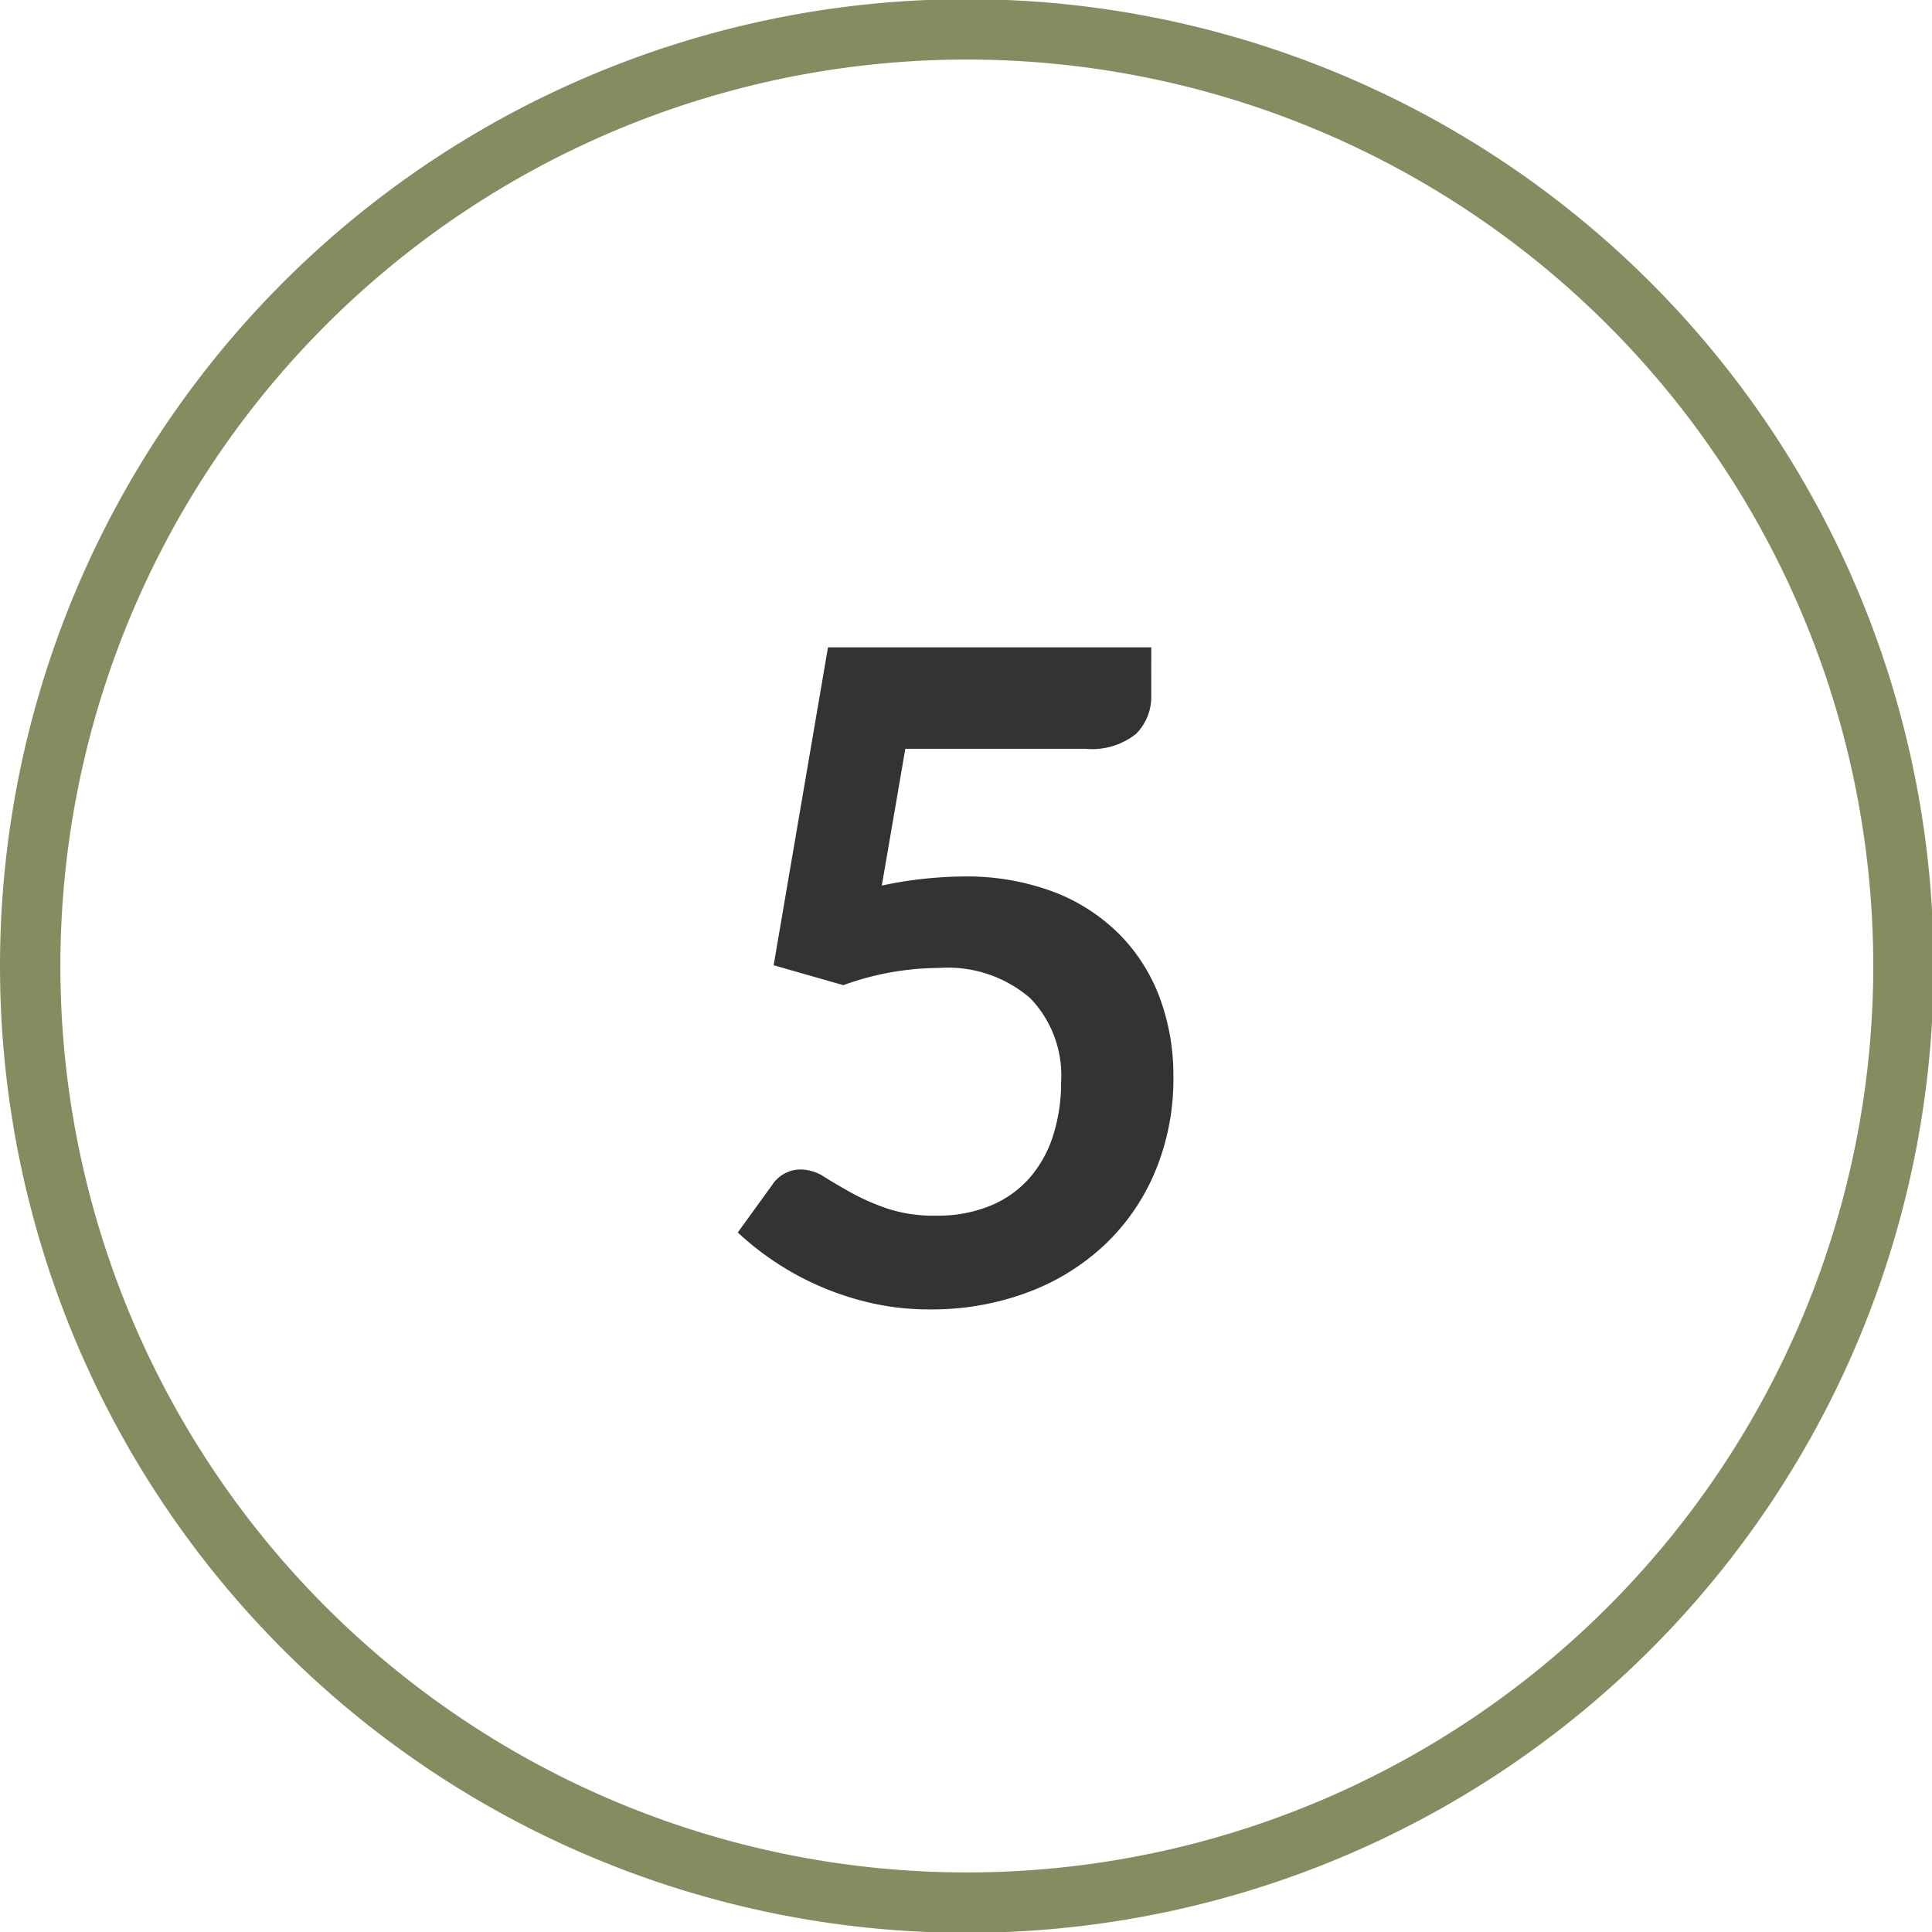
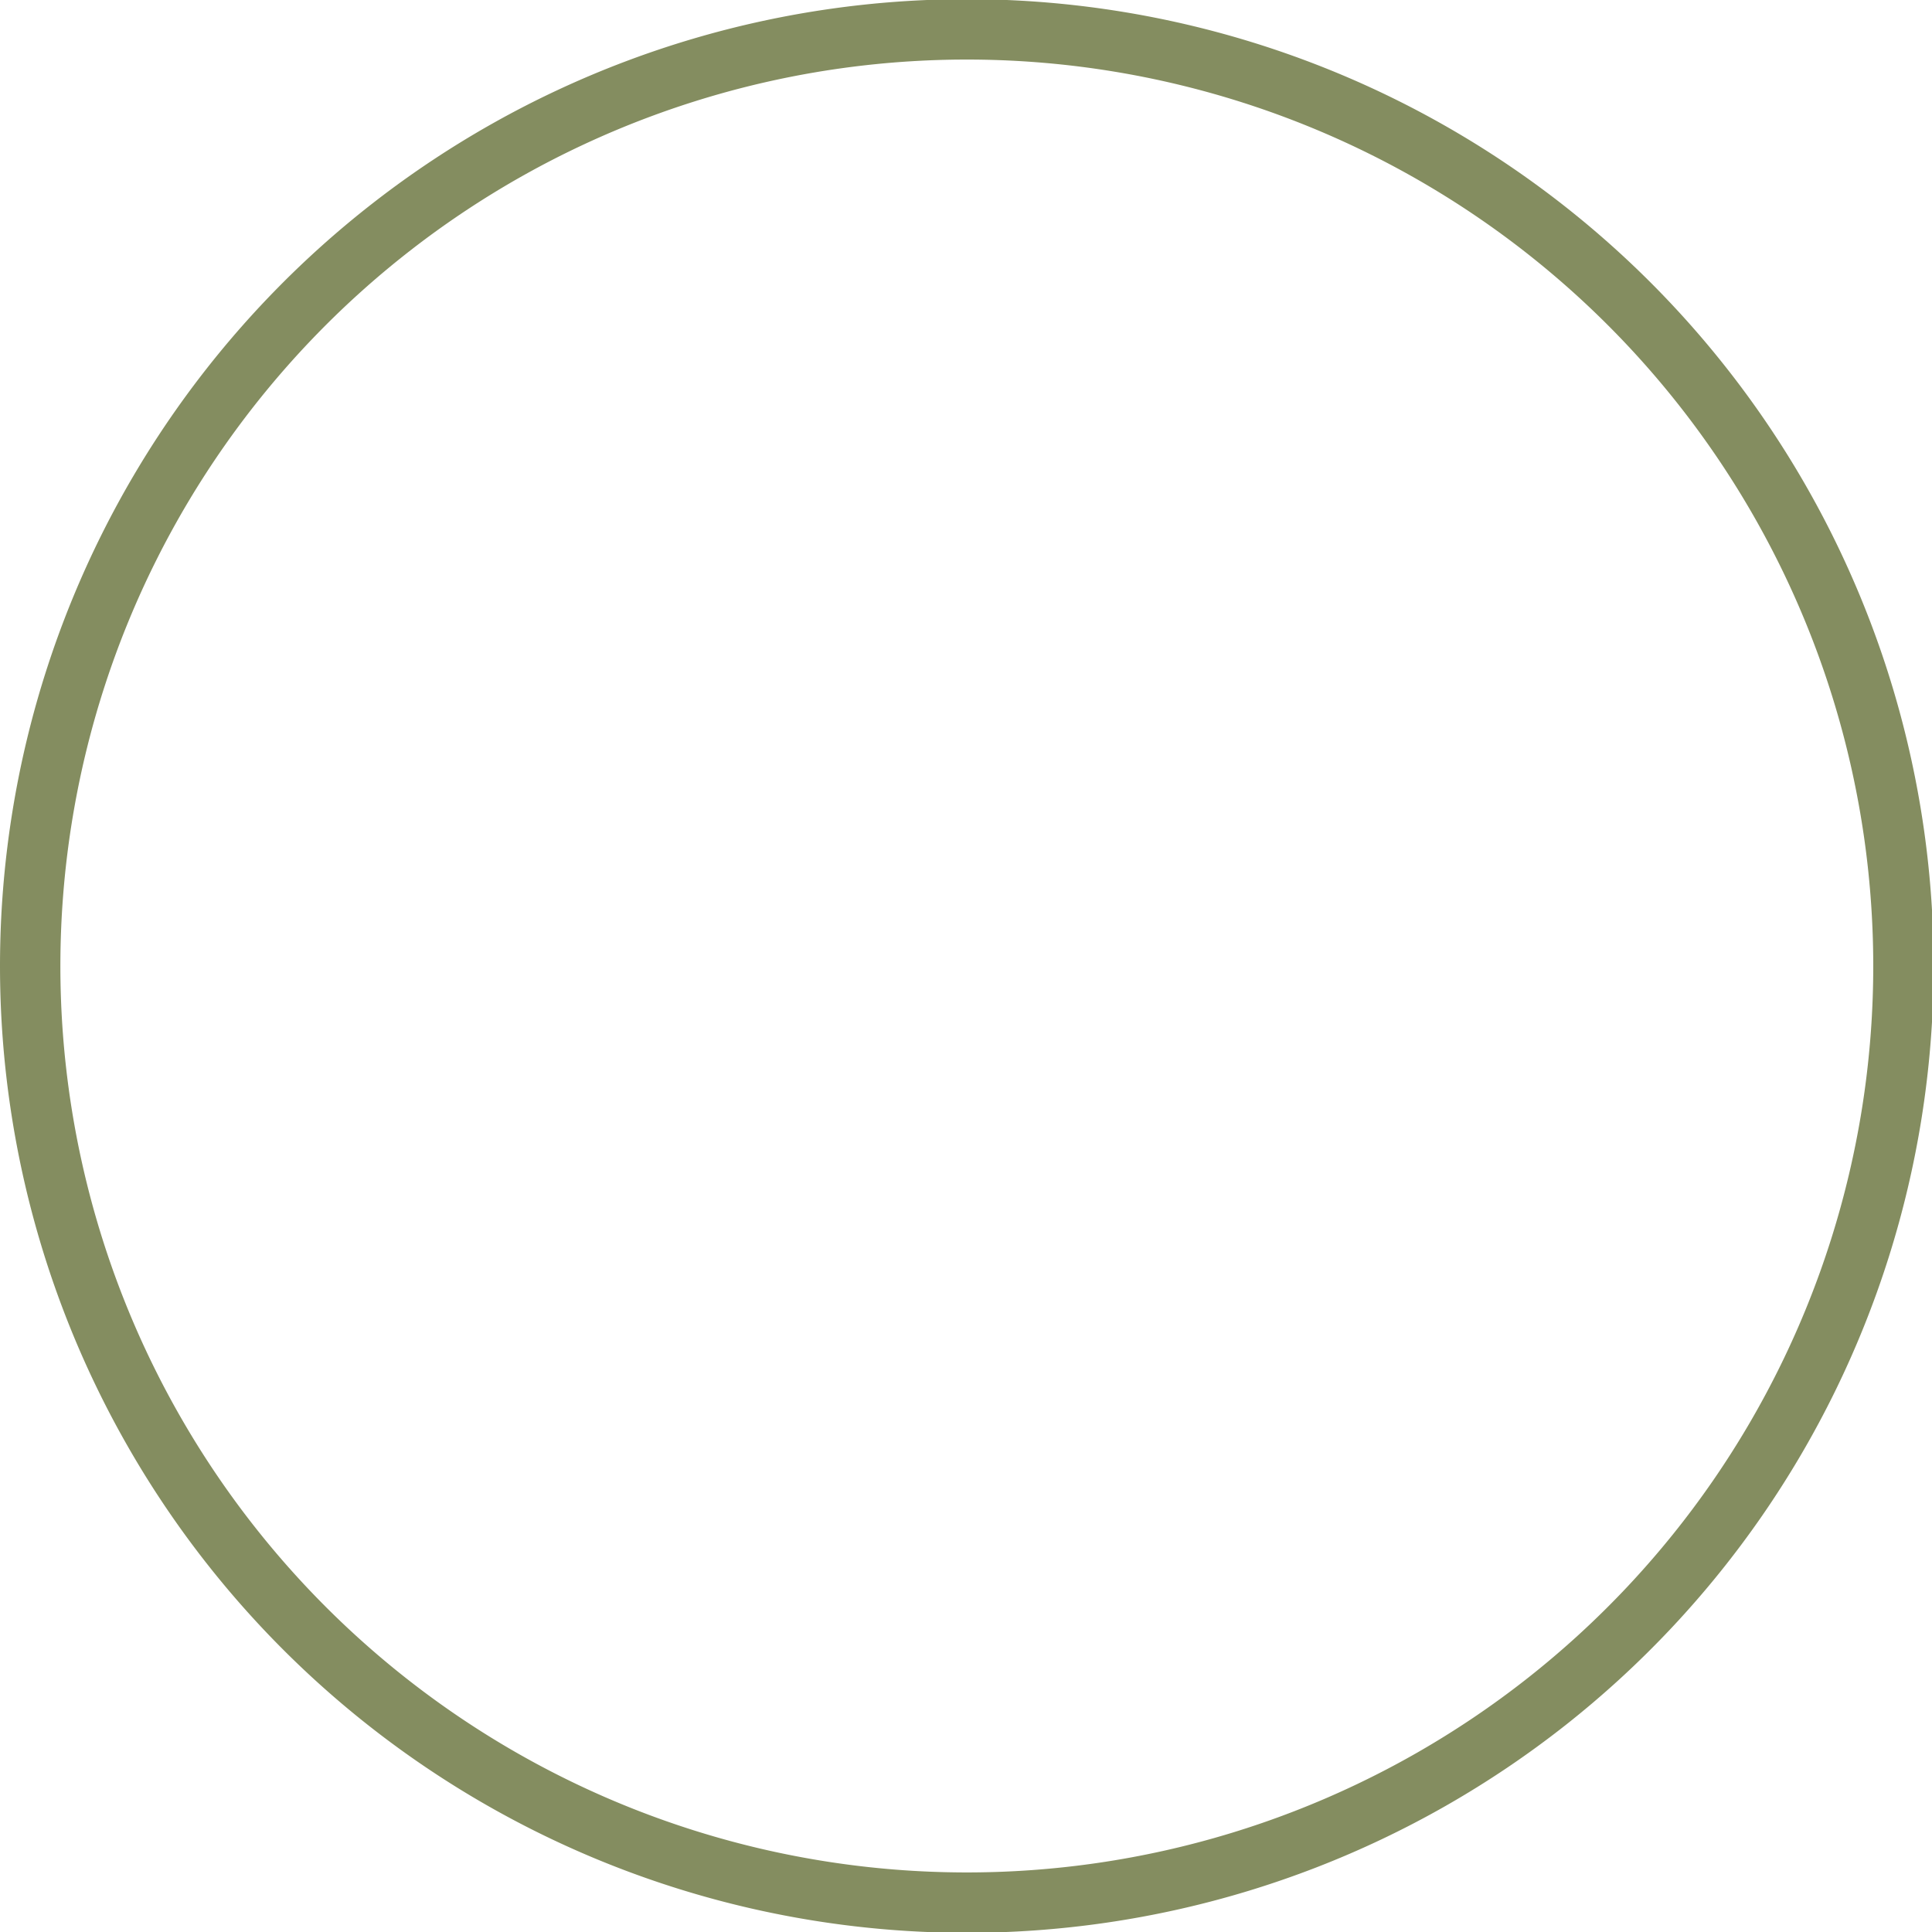
<svg xmlns="http://www.w3.org/2000/svg" id="Layer_1" data-name="Layer 1" viewBox="0 0 64 64">
  <defs>
    <style>
      .cls-1 {
        fill: none;
        stroke: #848d60;
        stroke-linecap: round;
        stroke-linejoin: round;
        stroke-width: 2px;
      }

      .cls-2 {
        fill: #333;
      }
    </style>
  </defs>
  <path class="cls-1" d="M2.516,22.42A31.027,31.027,0,1,1,1,32,31.055,31.055,0,0,1,2.516,22.42Z" />
-   <path class="cls-2" d="M38.136,23.02a1.731,1.731,0,0,1-.503,1.29,2.329,2.329,0,0,1-1.672.495H29.99l-.779,4.53a13.501,13.501,0,0,1,2.685-.3,8.194,8.194,0,0,1,3.008.51,6.19,6.19,0,0,1,2.183,1.41,5.927,5.927,0,0,1,1.335,2.107A7.394,7.394,0,0,1,38.87,35.666a7.943,7.943,0,0,1-.607,3.149,7.104,7.104,0,0,1-1.688,2.438A7.566,7.566,0,0,1,34.018,42.82a9.07,9.07,0,0,1-3.217.556,8.65,8.65,0,0,1-1.936-.21,9.687,9.687,0,0,1-1.717-.562,9.557,9.557,0,0,1-1.485-.81,9.398,9.398,0,0,1-1.223-.967l1.14-1.575a1.121,1.121,0,0,1,.961-.51,1.425,1.425,0,0,1,.757.239q.382.24.892.525a7.652,7.652,0,0,0,1.186.524,4.894,4.894,0,0,0,1.635.24,4.577,4.577,0,0,0,1.8-.33,3.518,3.518,0,0,0,1.298-.922,3.956,3.956,0,0,0,.779-1.41,5.791,5.791,0,0,0,.263-1.777,3.68,3.68,0,0,0-1.027-2.768,4.173,4.173,0,0,0-3.022-.998,9.334,9.334,0,0,0-3.165.57l-2.309-.66,1.8-10.53h10.71Z" />
</svg>